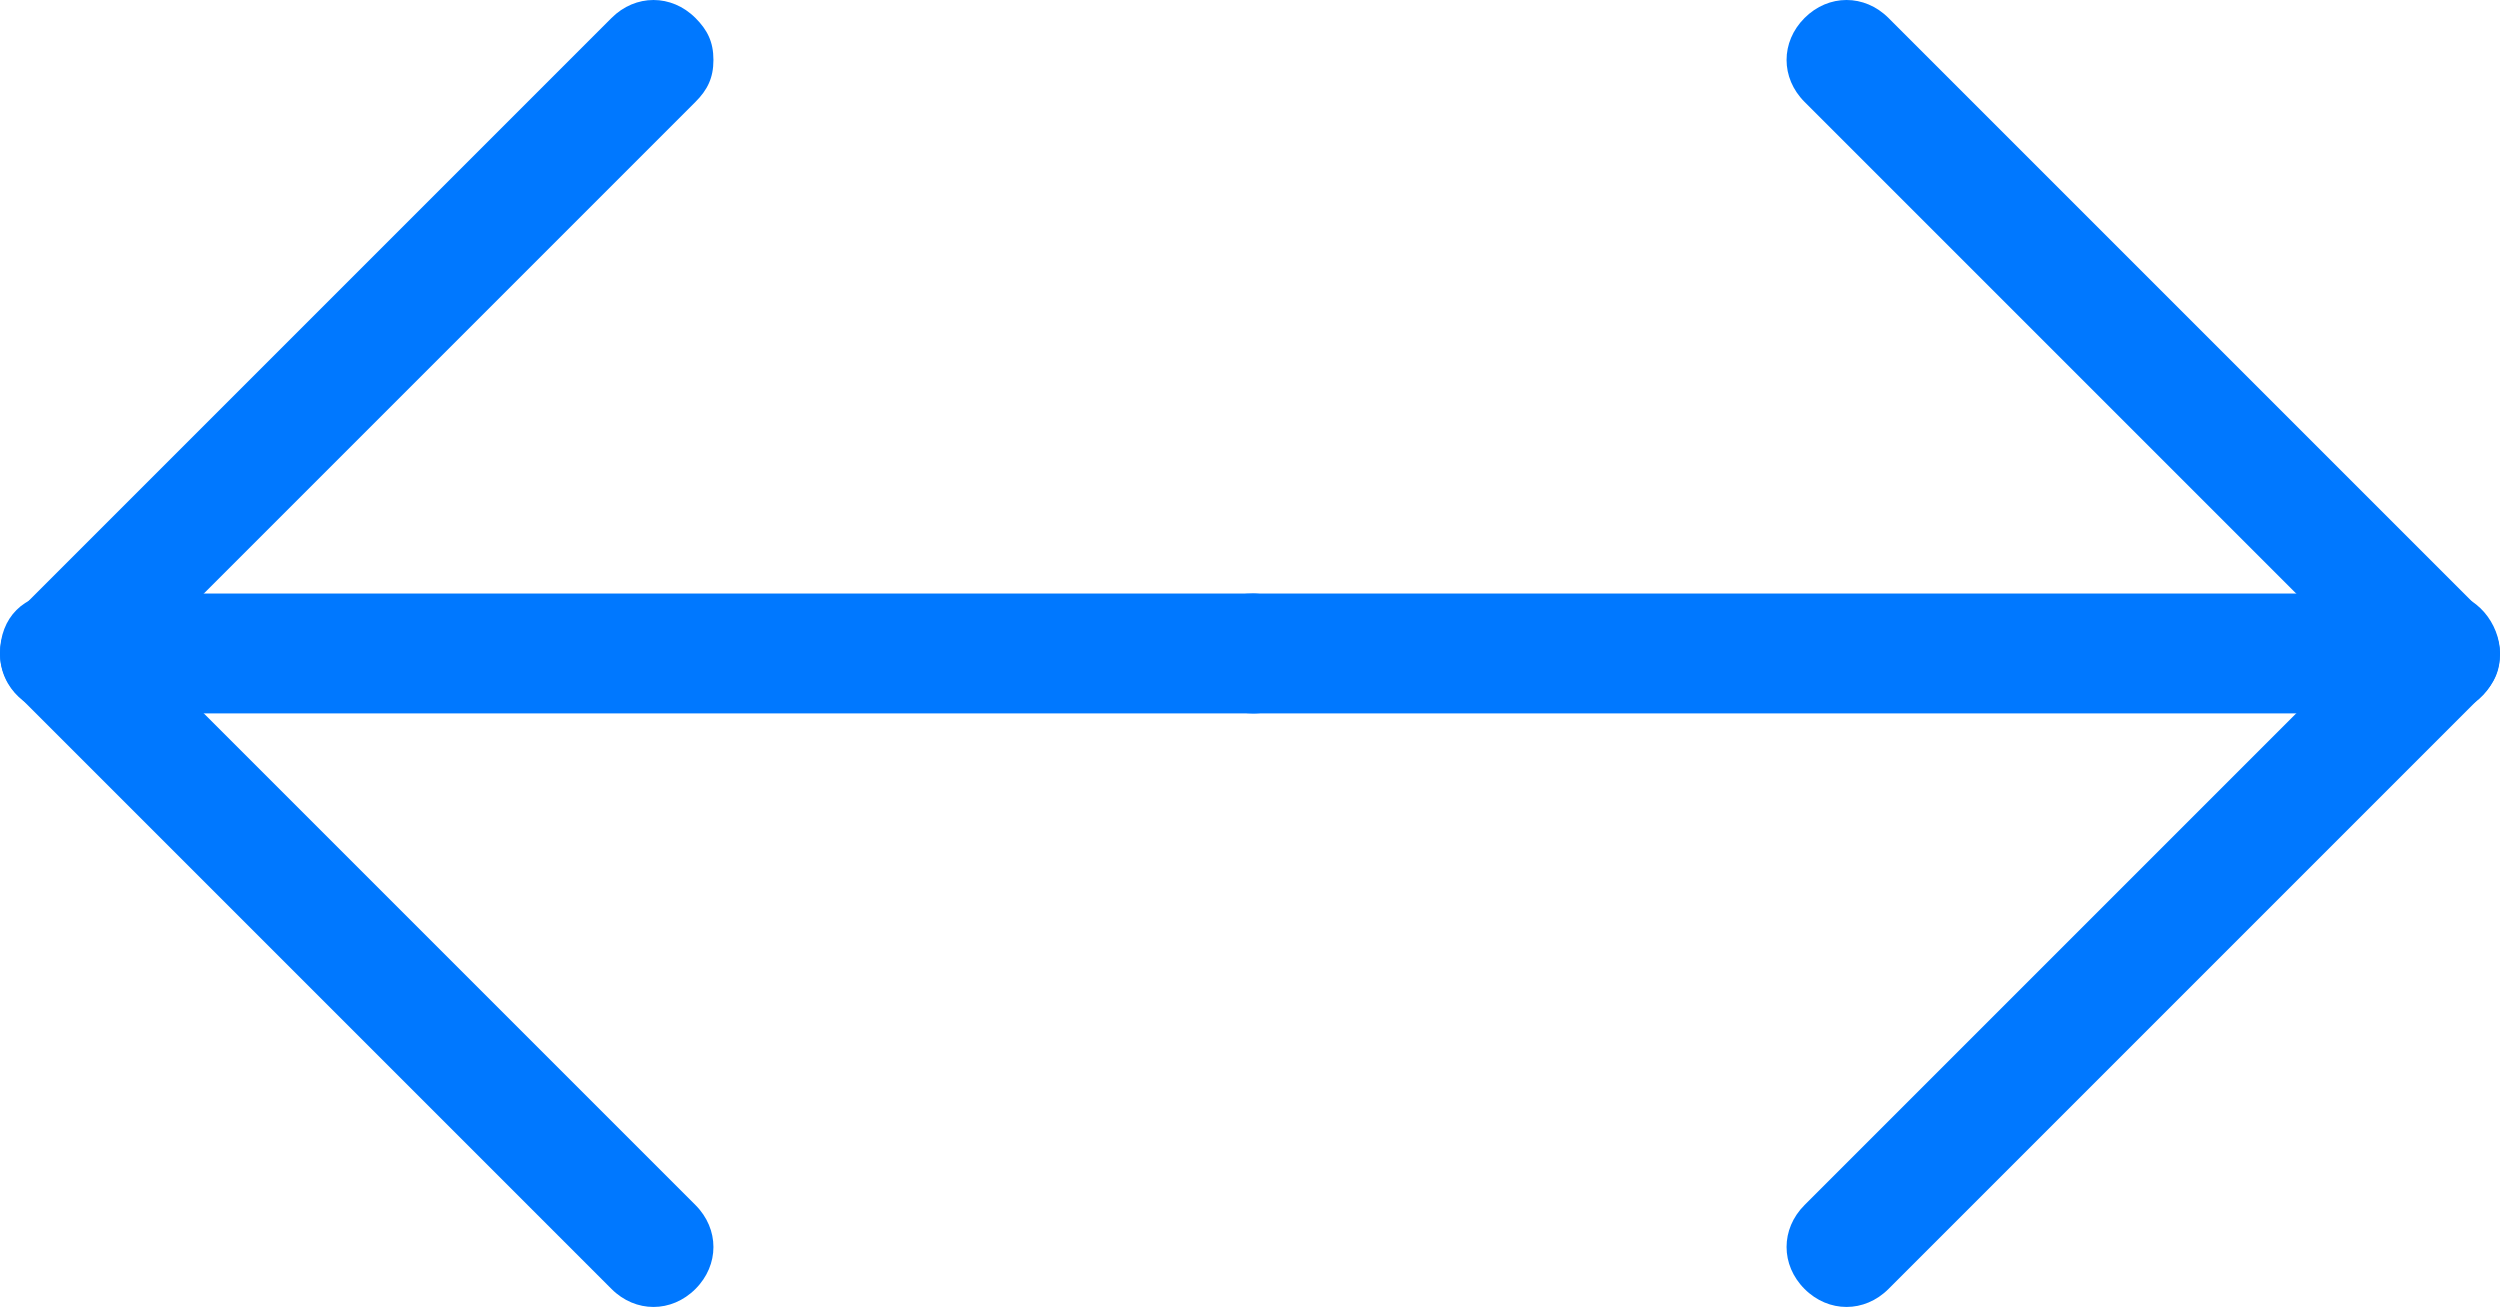
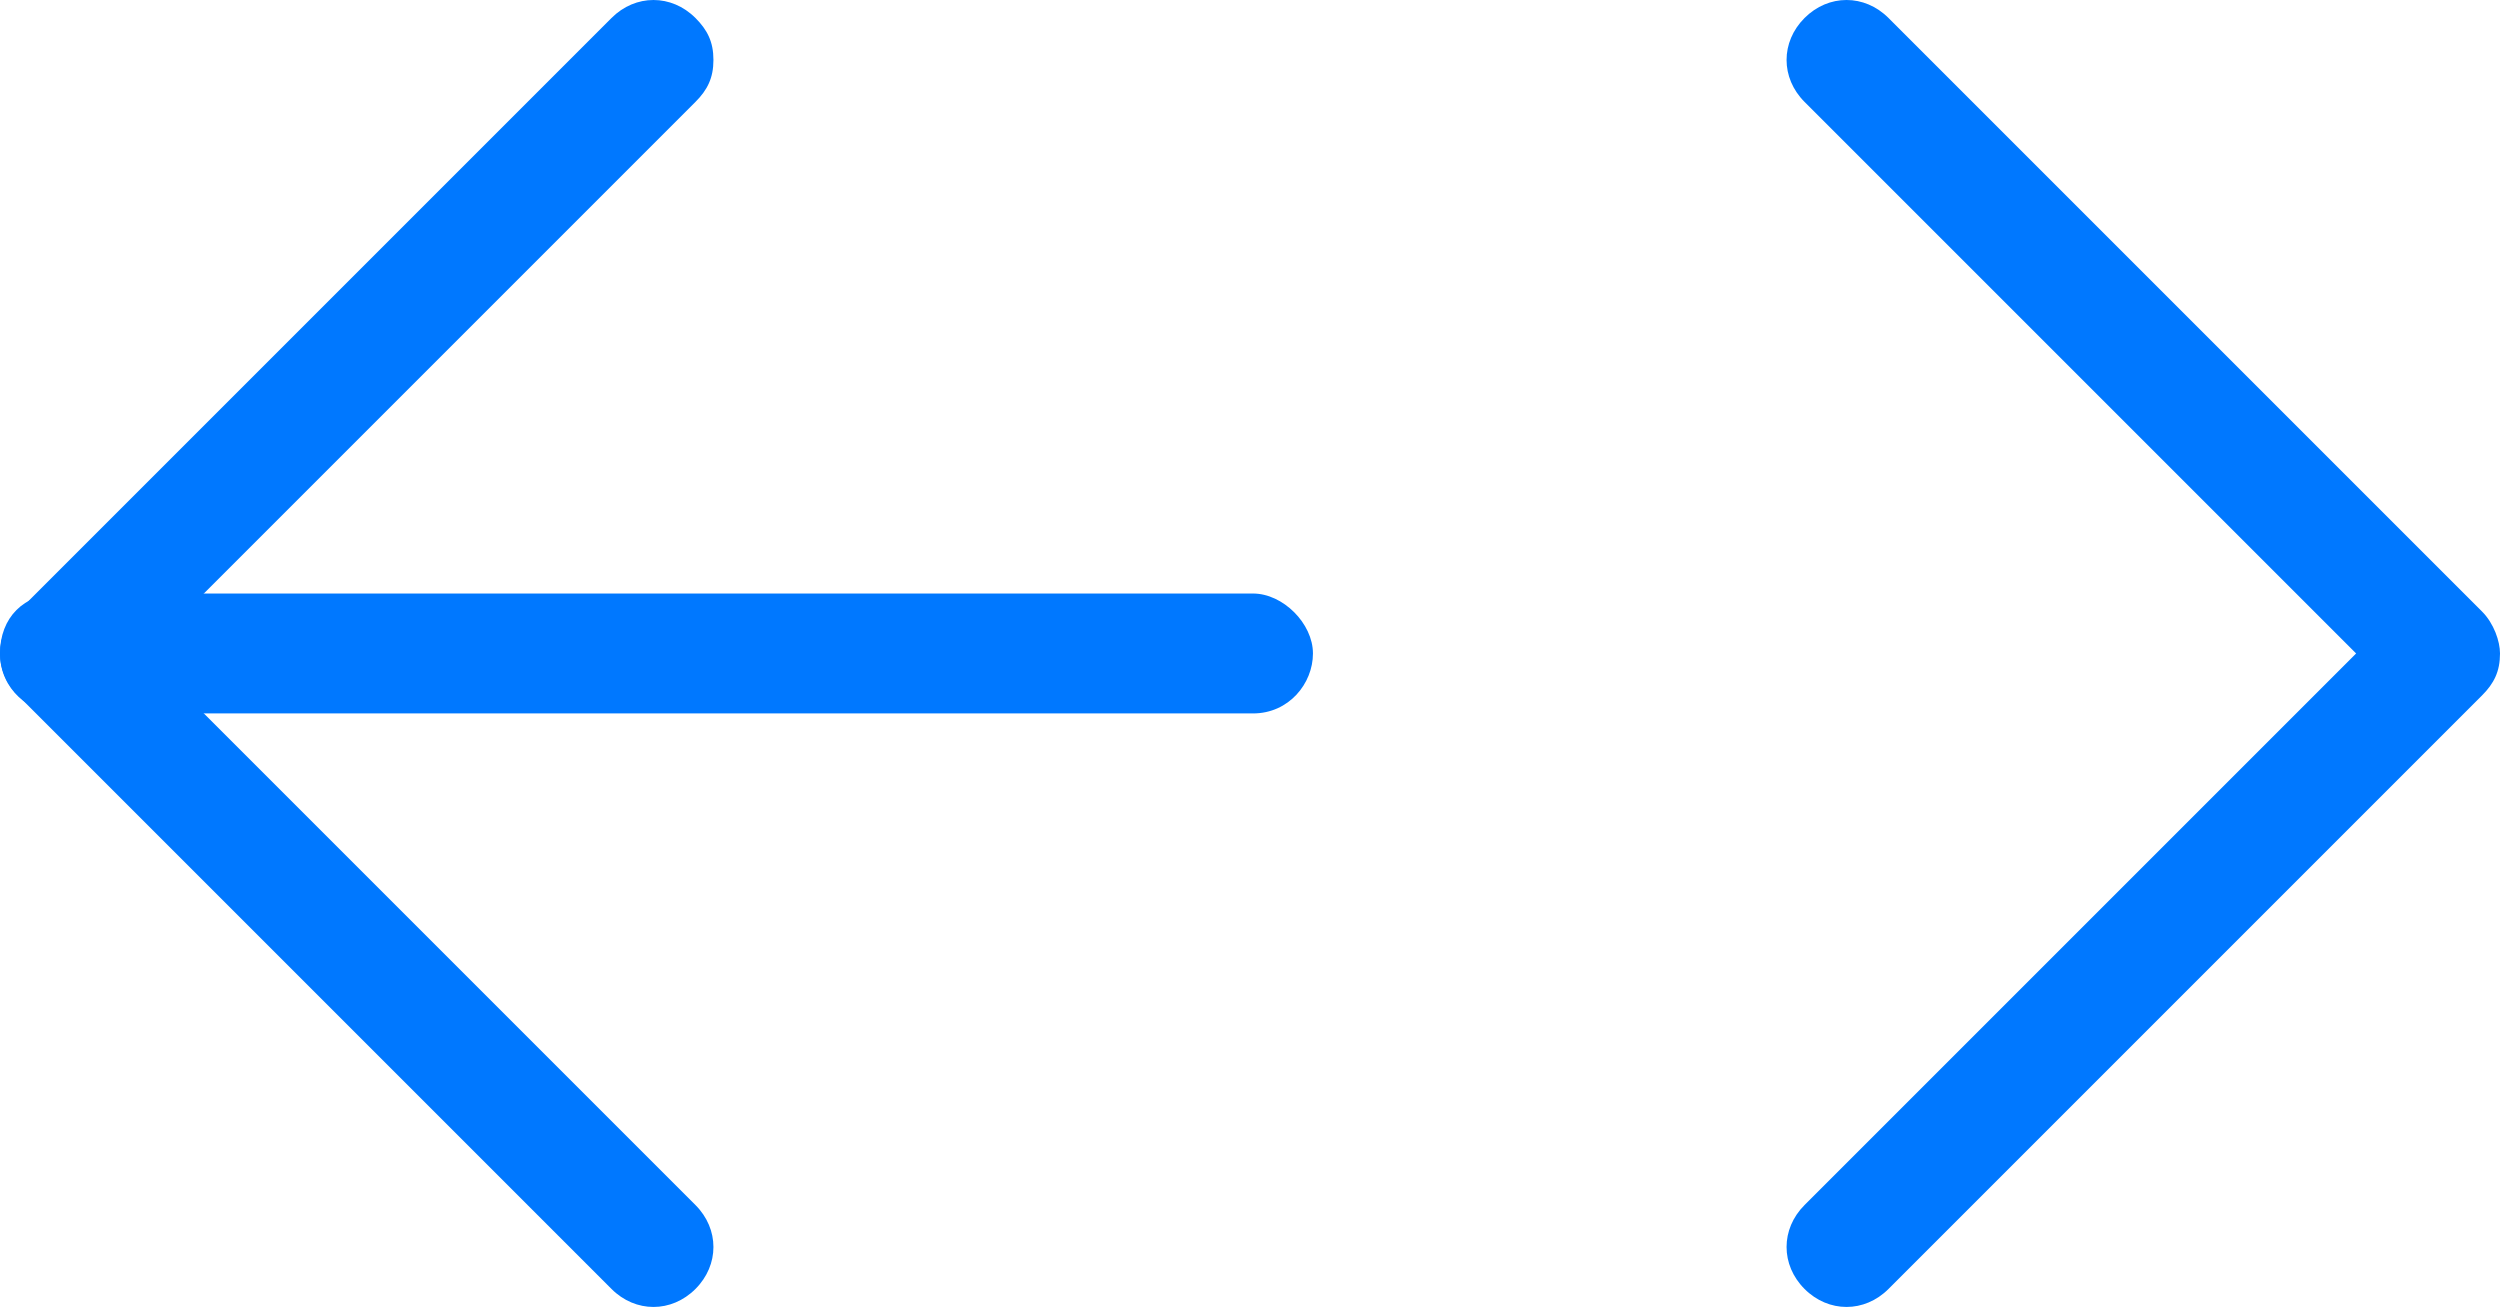
<svg xmlns="http://www.w3.org/2000/svg" version="1.1" id="Layer_1" x="0px" y="0px" viewBox="0 0 41.7 21.9" style="enable-background:new 0 0 41.7 21.9;" xml:space="preserve">
  <style type="text/css">
	.st0{fill:#0078FF;}
</style>
  <g>
    <g>
      <g>
        <path class="st0" d="M21.9,10.9c0,0.5-0.4,1-1,1H1c-0.5,0-1-0.4-1-1s0.4-1,1-1h19.9C21.4,9.9,21.9,10.4,21.9,10.9z" />
      </g>
      <g>
        <path class="st0" d="M11.9,1c0,0.3-0.1,0.5-0.3,0.7l-9.2,9.2l9.2,9.2c0.4,0.4,0.4,1,0,1.4s-1,0.4-1.4,0l-9.9-9.9     c-0.4-0.4-0.4-1,0-1.4l9.9-9.9c0.4-0.4,1-0.4,1.4,0C11.8,0.5,11.9,0.7,11.9,1z" />
      </g>
    </g>
    <g>
      <g>
-         <path class="st0" d="M41.7,10.9c0,0.5-0.4,1-1,1H20.9c-0.5,0-1-0.4-1-1s0.4-1,1-1h19.9C41.3,9.9,41.7,10.4,41.7,10.9z" />
-       </g>
+         </g>
      <g>
        <path class="st0" d="M41.7,10.9c0,0.3-0.1,0.5-0.3,0.7l-9.9,9.9c-0.4,0.4-1,0.4-1.4,0s-0.4-1,0-1.4l9.2-9.2l-9.2-9.2     c-0.4-0.4-0.4-1,0-1.4s1-0.4,1.4,0l9.9,9.9C41.6,10.4,41.7,10.7,41.7,10.9z" />
      </g>
    </g>
  </g>
</svg>